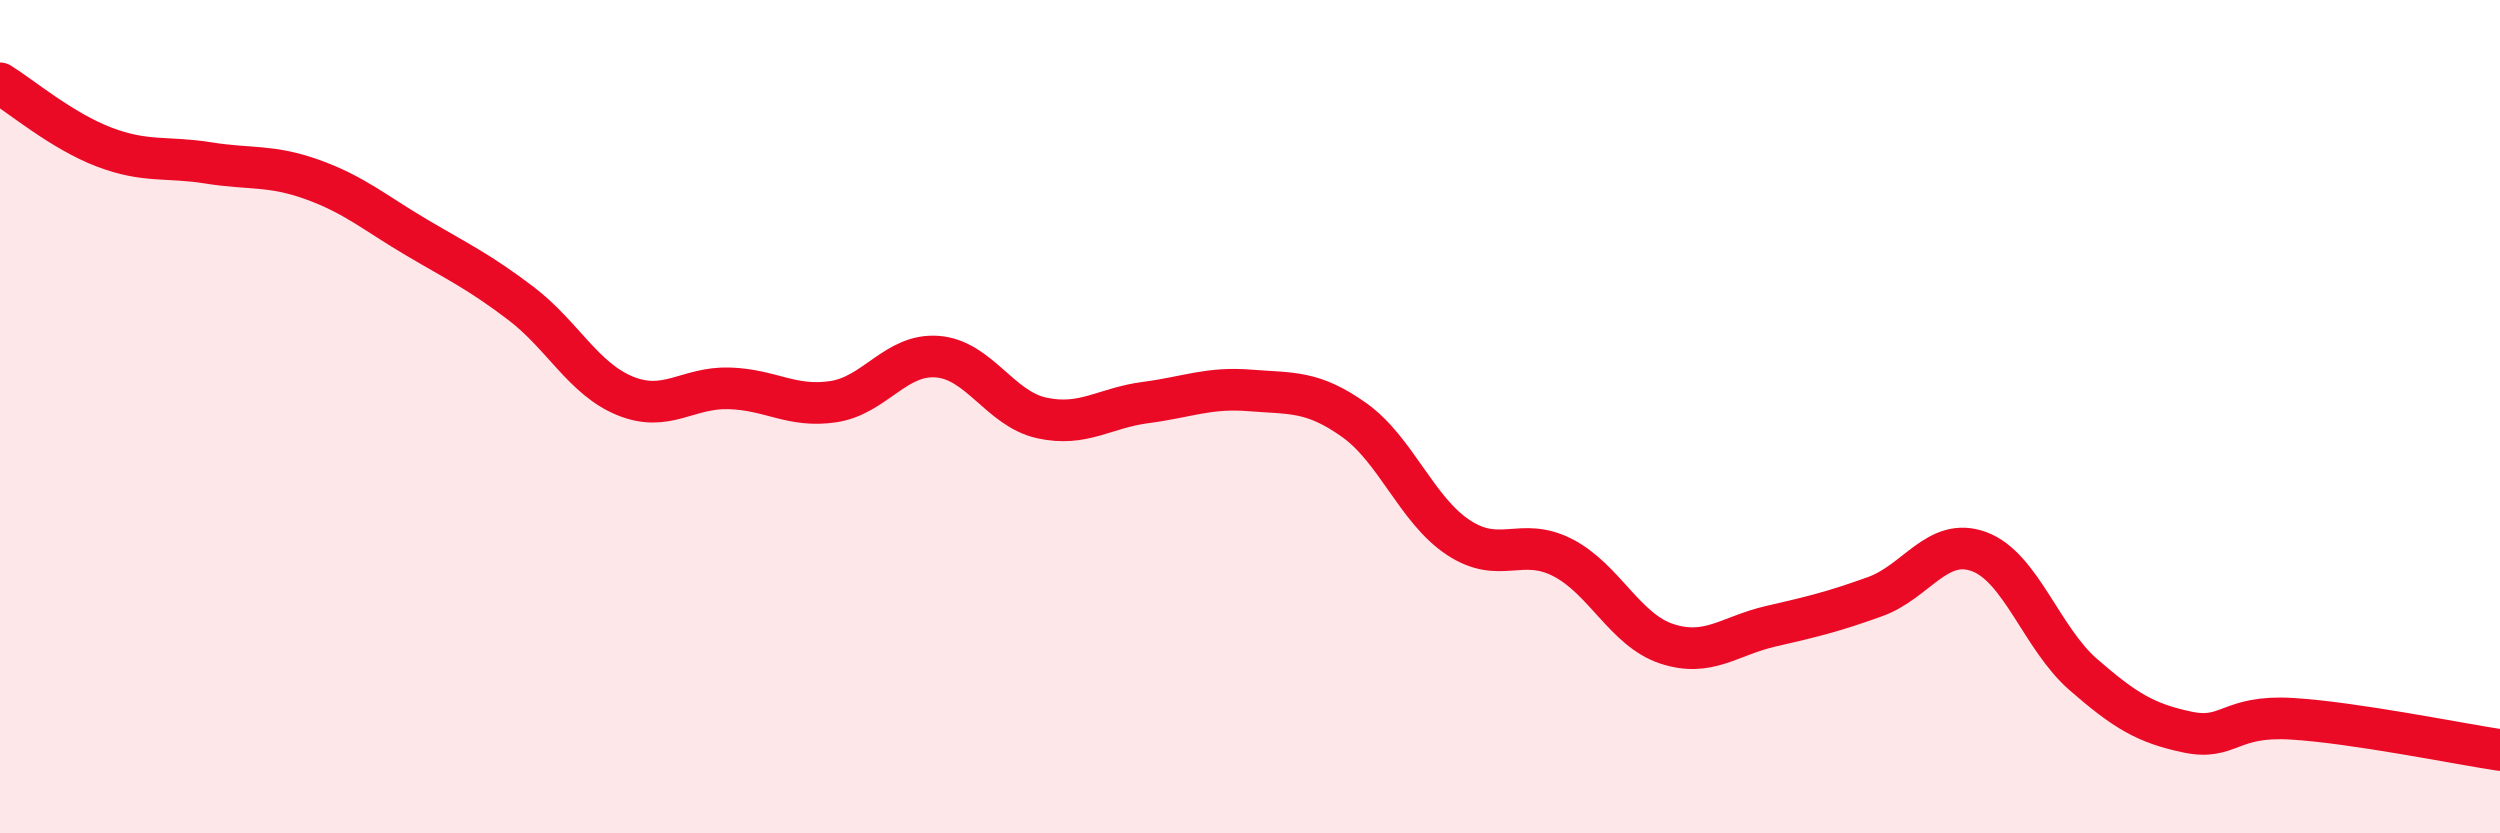
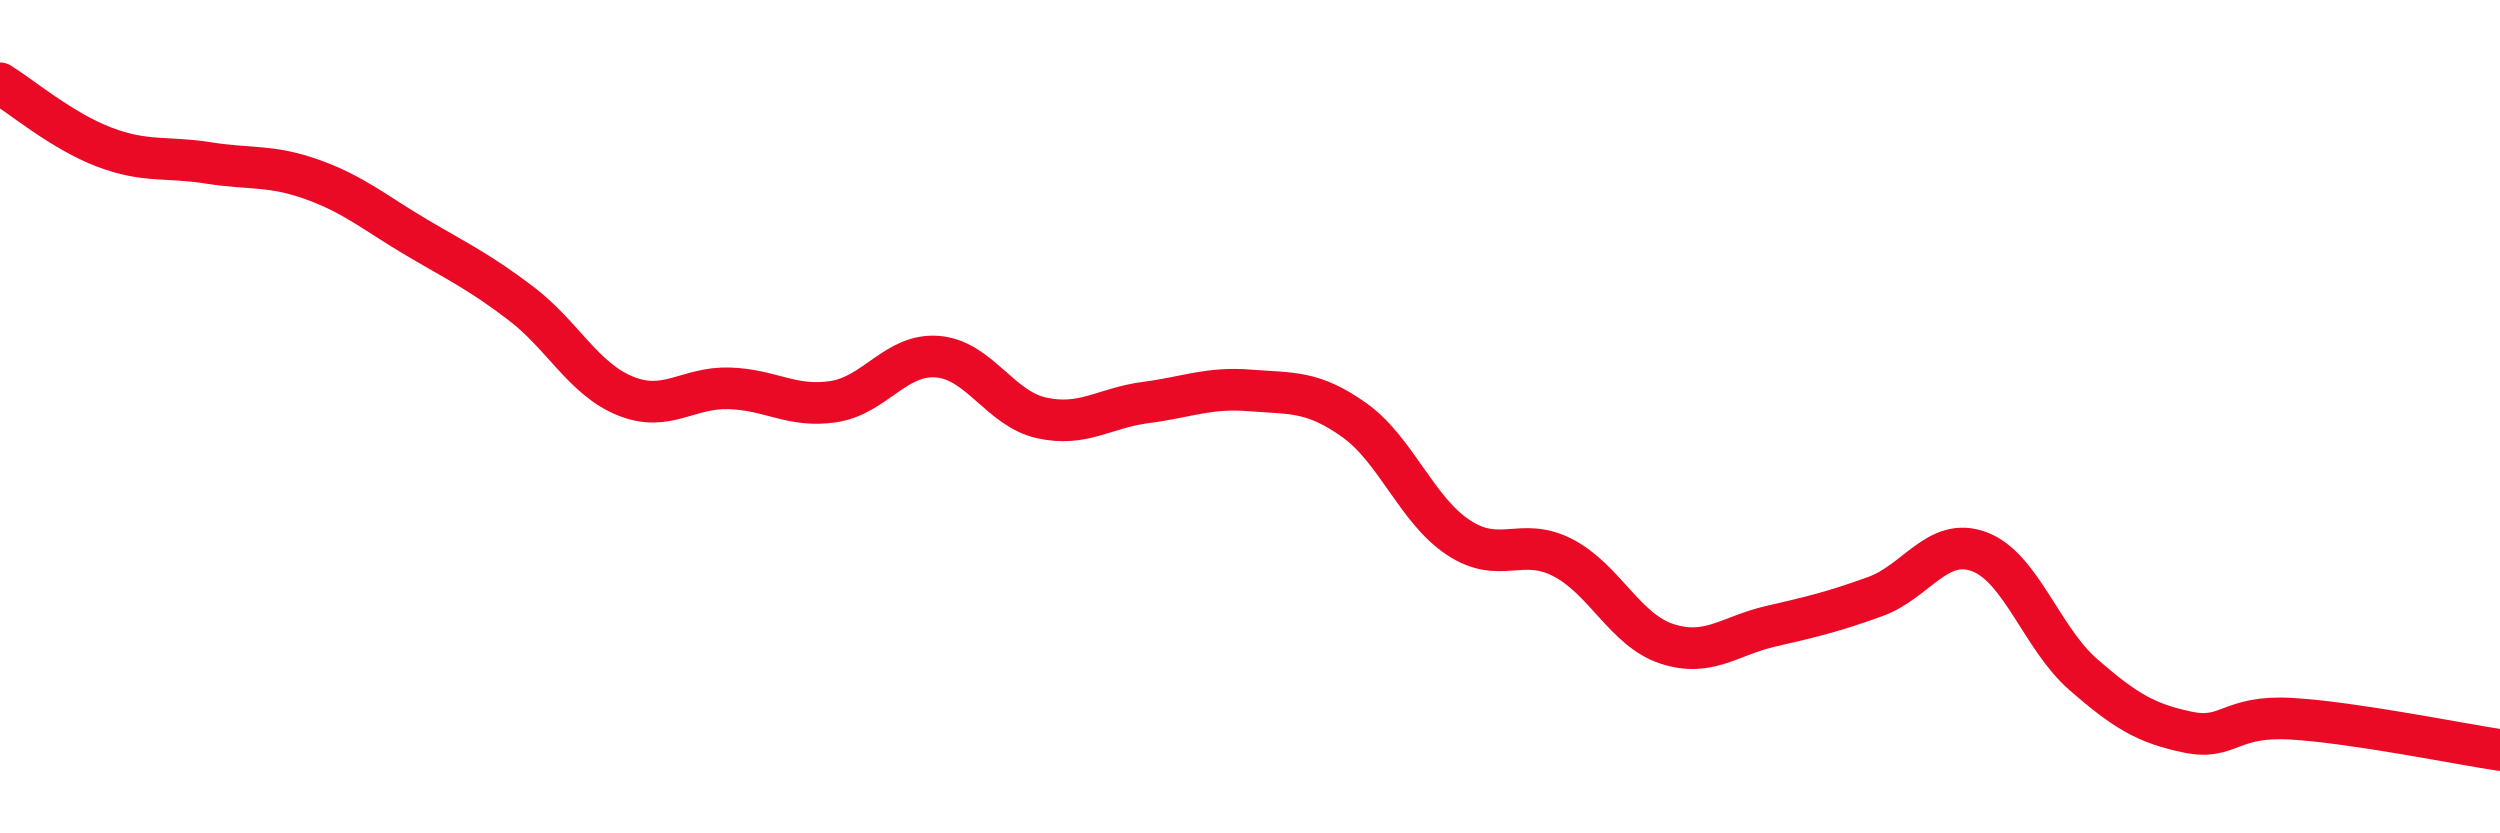
<svg xmlns="http://www.w3.org/2000/svg" width="60" height="20" viewBox="0 0 60 20">
-   <path d="M 0,2 C 0.5,2.31 1.5,3.15 2.5,3.53 C 3.5,3.91 4,3.75 5,3.91 C 6,4.07 6.5,3.95 7.5,4.31 C 8.5,4.67 9,5.11 10,5.7 C 11,6.29 11.5,6.52 12.5,7.28 C 13.5,8.04 14,9.09 15,9.5 C 16,9.91 16.5,9.29 17.5,9.32 C 18.5,9.35 19,9.79 20,9.64 C 21,9.49 21.5,8.48 22.5,8.56 C 23.5,8.64 24,9.81 25,10.03 C 26,10.25 26.5,9.79 27.5,9.66 C 28.5,9.53 29,9.29 30,9.37 C 31,9.45 31.5,9.37 32.5,10.08 C 33.5,10.79 34,12.24 35,12.9 C 36,13.56 36.5,12.87 37.5,13.38 C 38.5,13.89 39,15.12 40,15.45 C 41,15.78 41.5,15.26 42.5,15.03 C 43.5,14.8 44,14.68 45,14.32 C 46,13.96 46.5,12.87 47.5,13.24 C 48.5,13.61 49,15.32 50,16.19 C 51,17.06 51.5,17.36 52.5,17.57 C 53.5,17.78 53.5,17.16 55,17.25 C 56.5,17.34 59,17.85 60,18L60 20L0 20Z" fill="#EB0A25" opacity="0.1" stroke-linecap="round" stroke-linejoin="round" />
  <path d="M 0,2 C 0.5,2.31 1.5,3.15 2.5,3.53 C 3.5,3.91 4,3.75 5,3.91 C 6,4.07 6.5,3.95 7.5,4.31 C 8.5,4.67 9,5.11 10,5.7 C 11,6.29 11.5,6.52 12.5,7.28 C 13.5,8.04 14,9.09 15,9.5 C 16,9.91 16.5,9.29 17.5,9.32 C 18.5,9.35 19,9.79 20,9.64 C 21,9.49 21.5,8.48 22.5,8.56 C 23.5,8.64 24,9.81 25,10.03 C 26,10.25 26.5,9.79 27.5,9.66 C 28.5,9.53 29,9.29 30,9.37 C 31,9.45 31.5,9.37 32.5,10.08 C 33.5,10.79 34,12.24 35,12.9 C 36,13.56 36.5,12.87 37.5,13.38 C 38.5,13.89 39,15.12 40,15.45 C 41,15.78 41.5,15.26 42.5,15.03 C 43.5,14.8 44,14.68 45,14.32 C 46,13.96 46.5,12.87 47.5,13.24 C 48.5,13.61 49,15.32 50,16.19 C 51,17.06 51.5,17.36 52.5,17.57 C 53.5,17.78 53.5,17.16 55,17.25 C 56.5,17.34 59,17.85 60,18" stroke="#EB0A25" stroke-width="1" fill="none" stroke-linecap="round" stroke-linejoin="round" />
</svg>